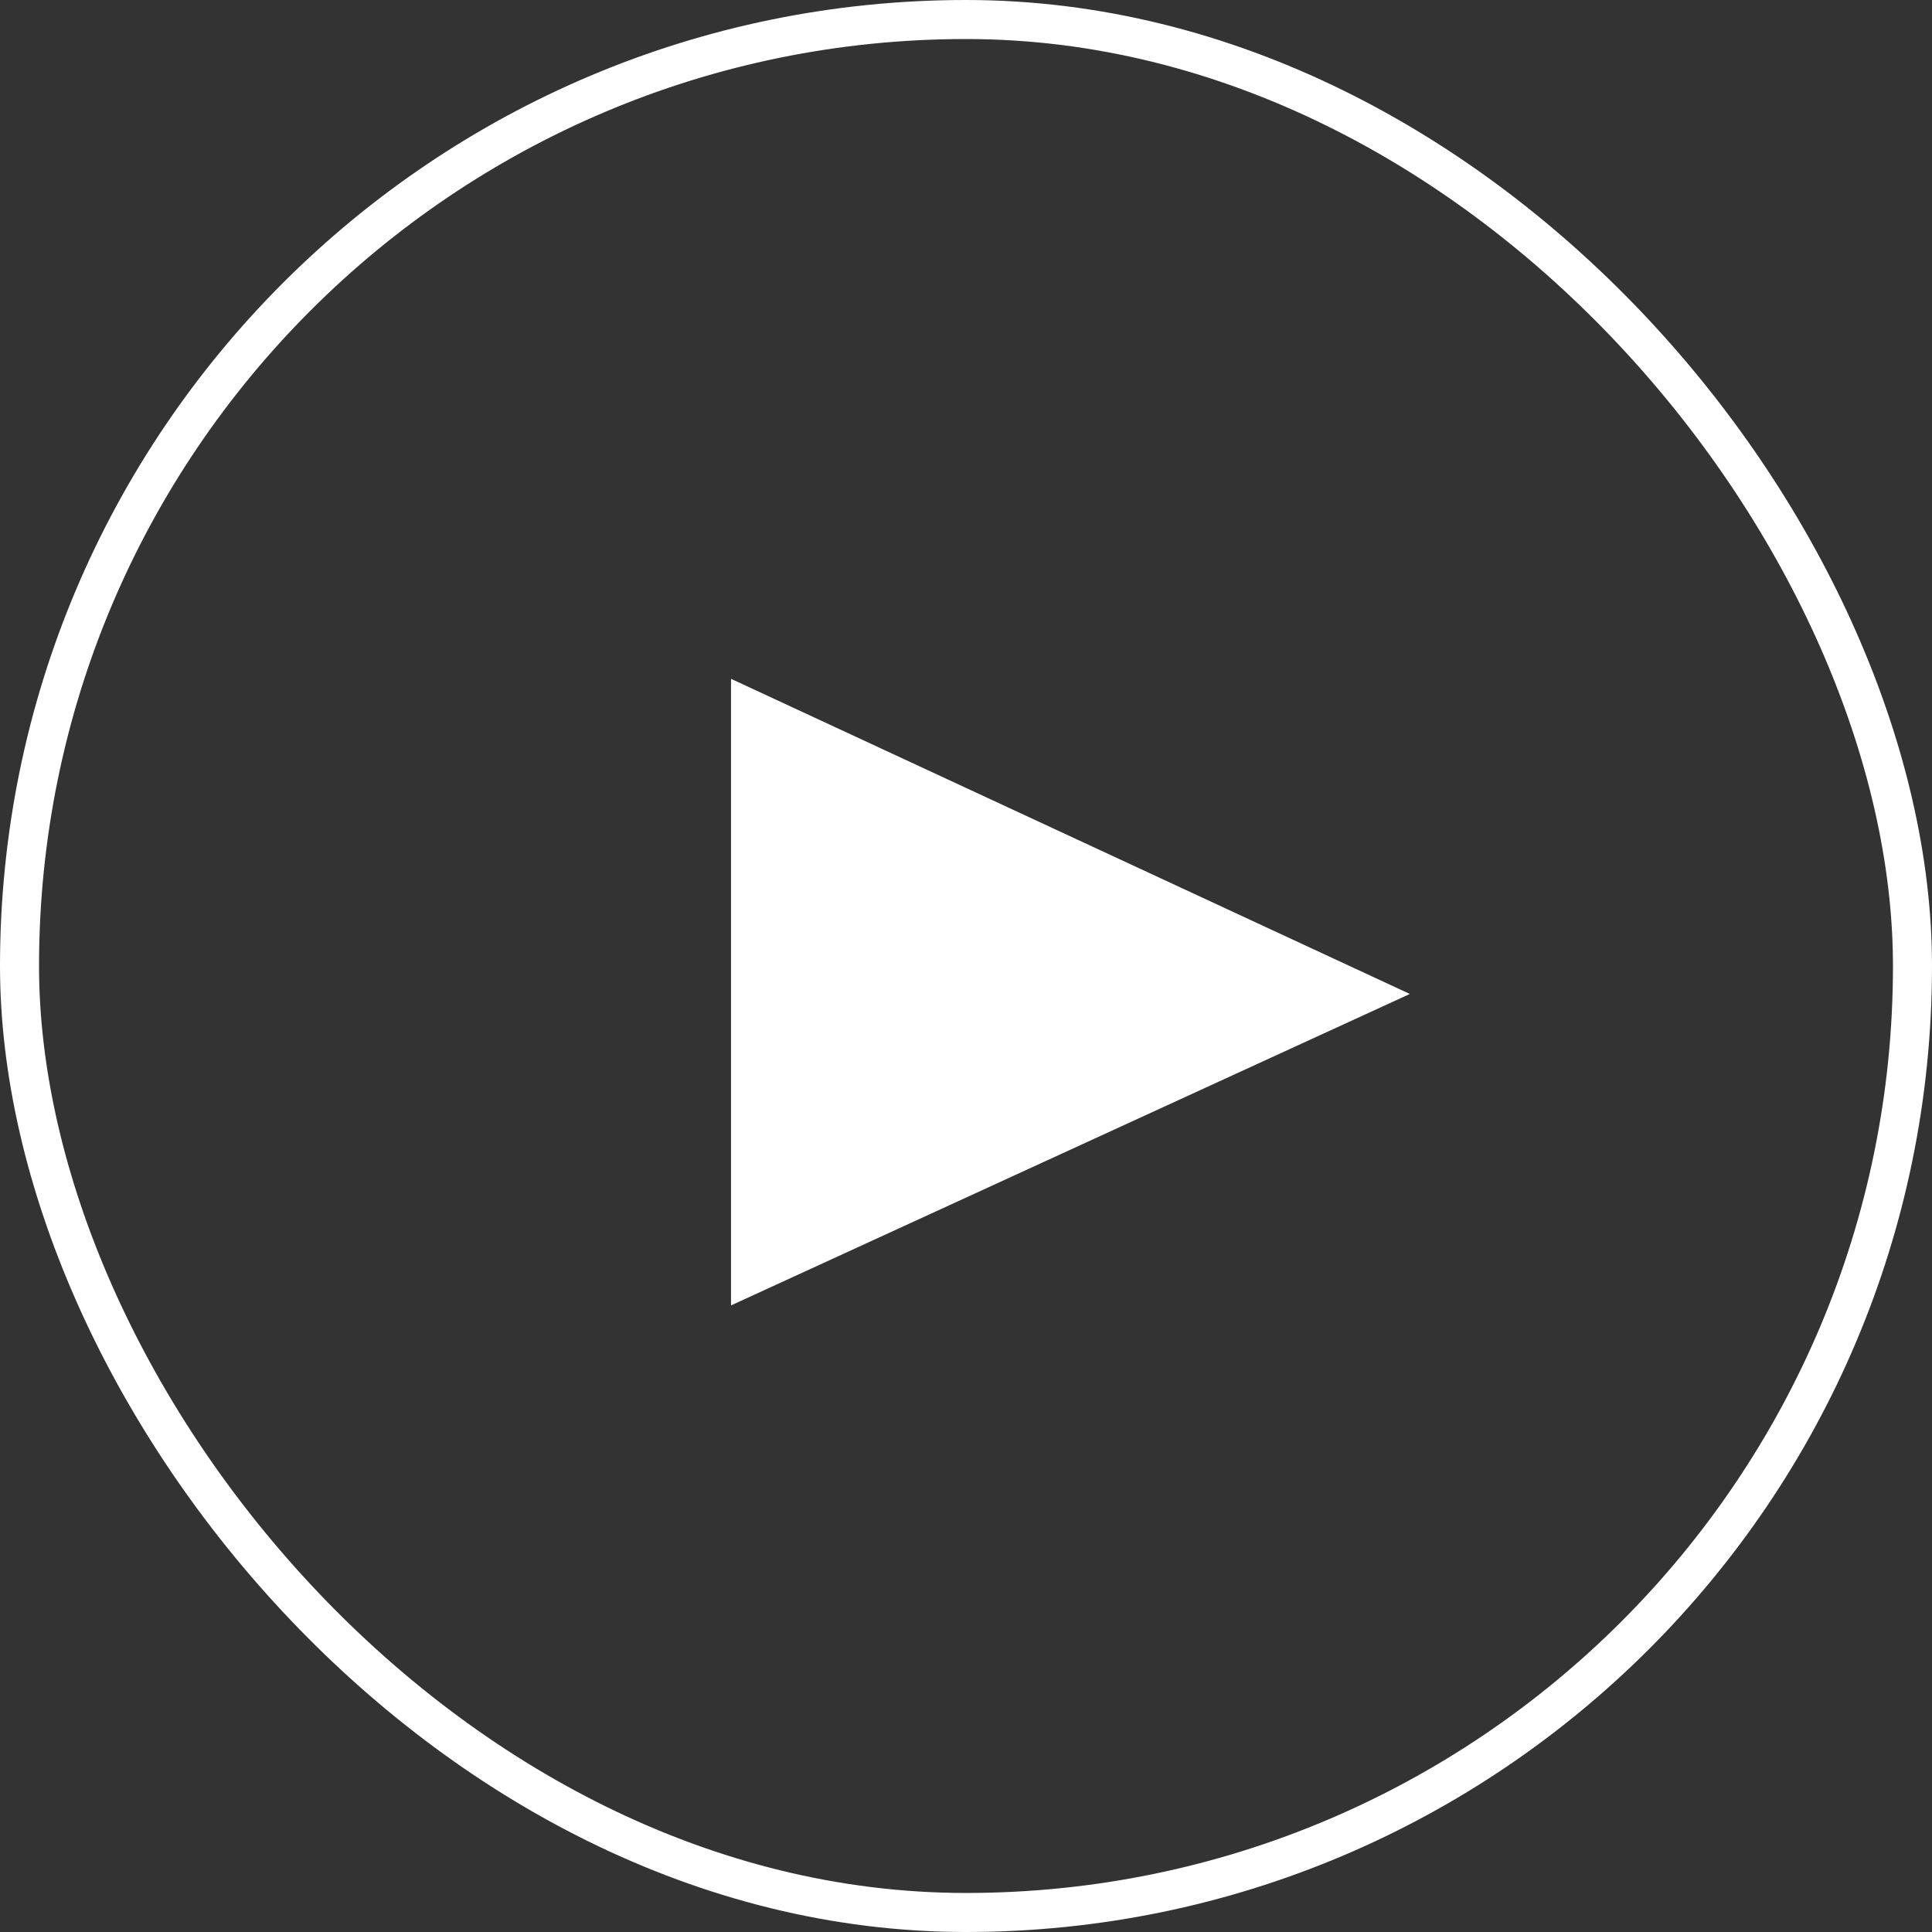
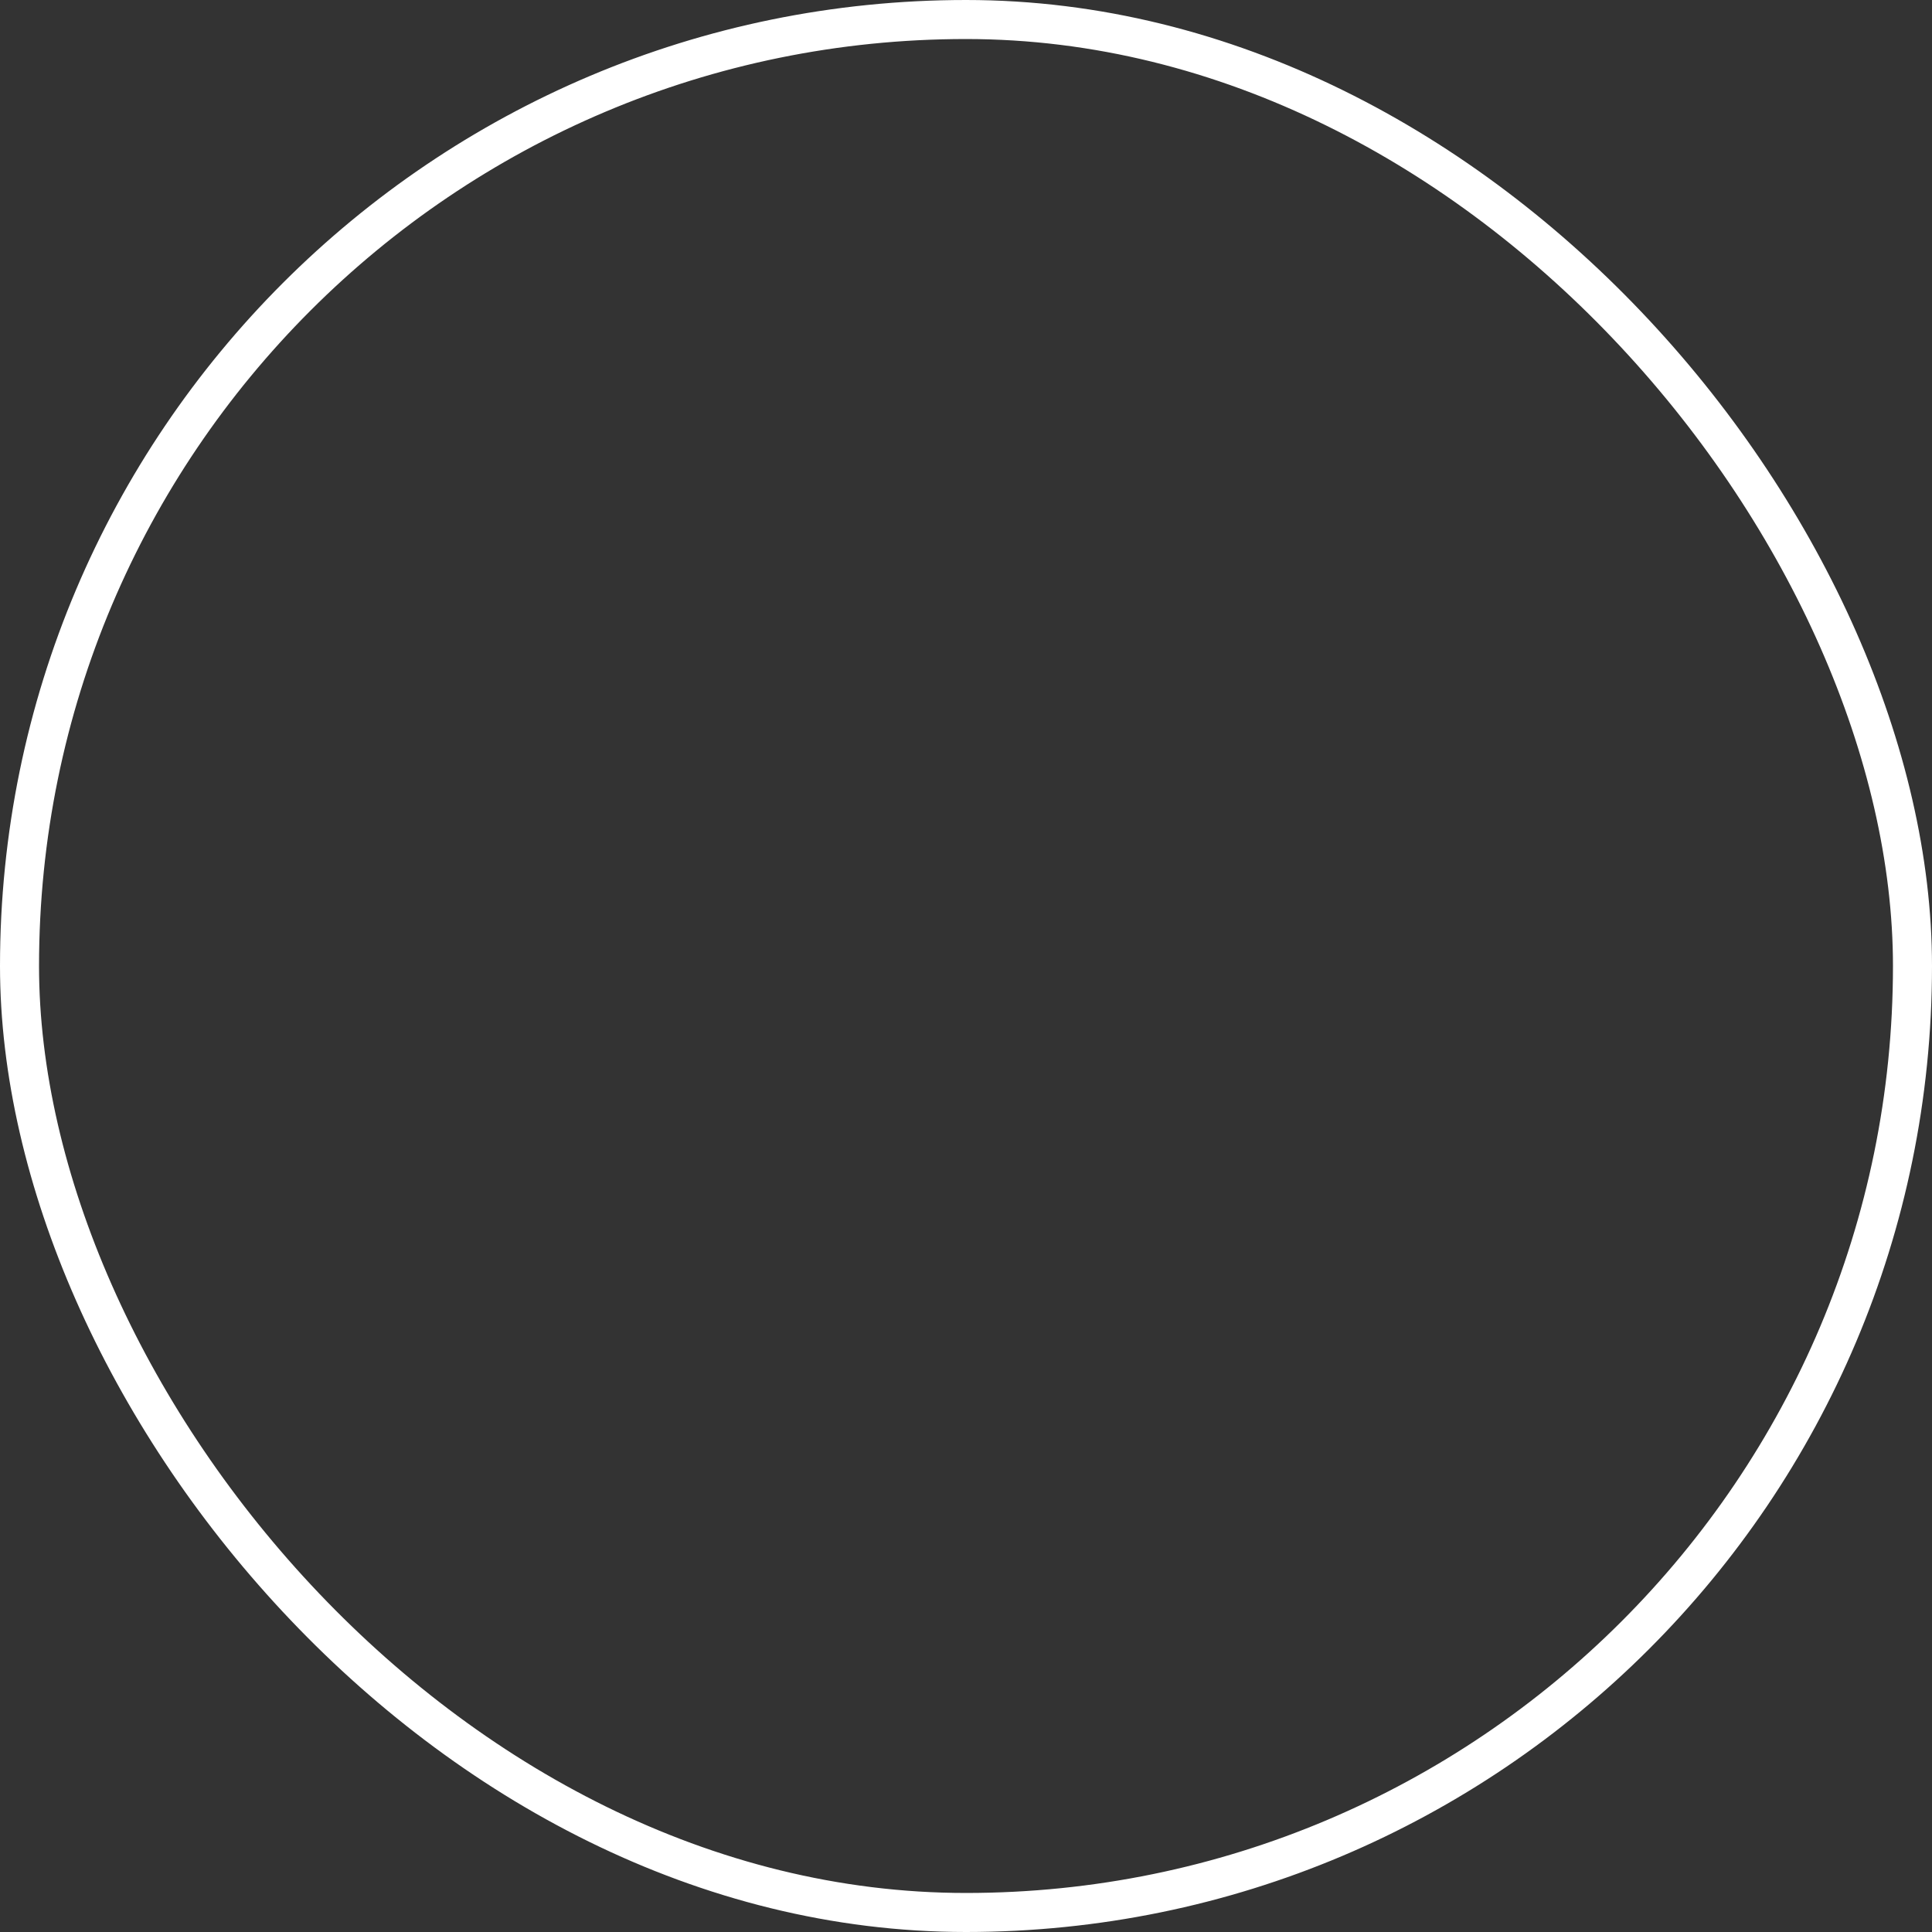
<svg xmlns="http://www.w3.org/2000/svg" width="99" height="99" viewBox="0 0 99 99" fill="none">
  <rect x="0" y="0" width="99" height="99" fill="#333333" stroke="none" />
  <g id="BTN Play">
    <rect x="1" y="1" width="97" height="97" rx="48.5" stroke="white" stroke-width="2" />
-     <path id="Vector" d="M37.459 34.784L72.243 50.933L37.459 66.892V34.784Z" fill="white" />
  </g>
</svg>